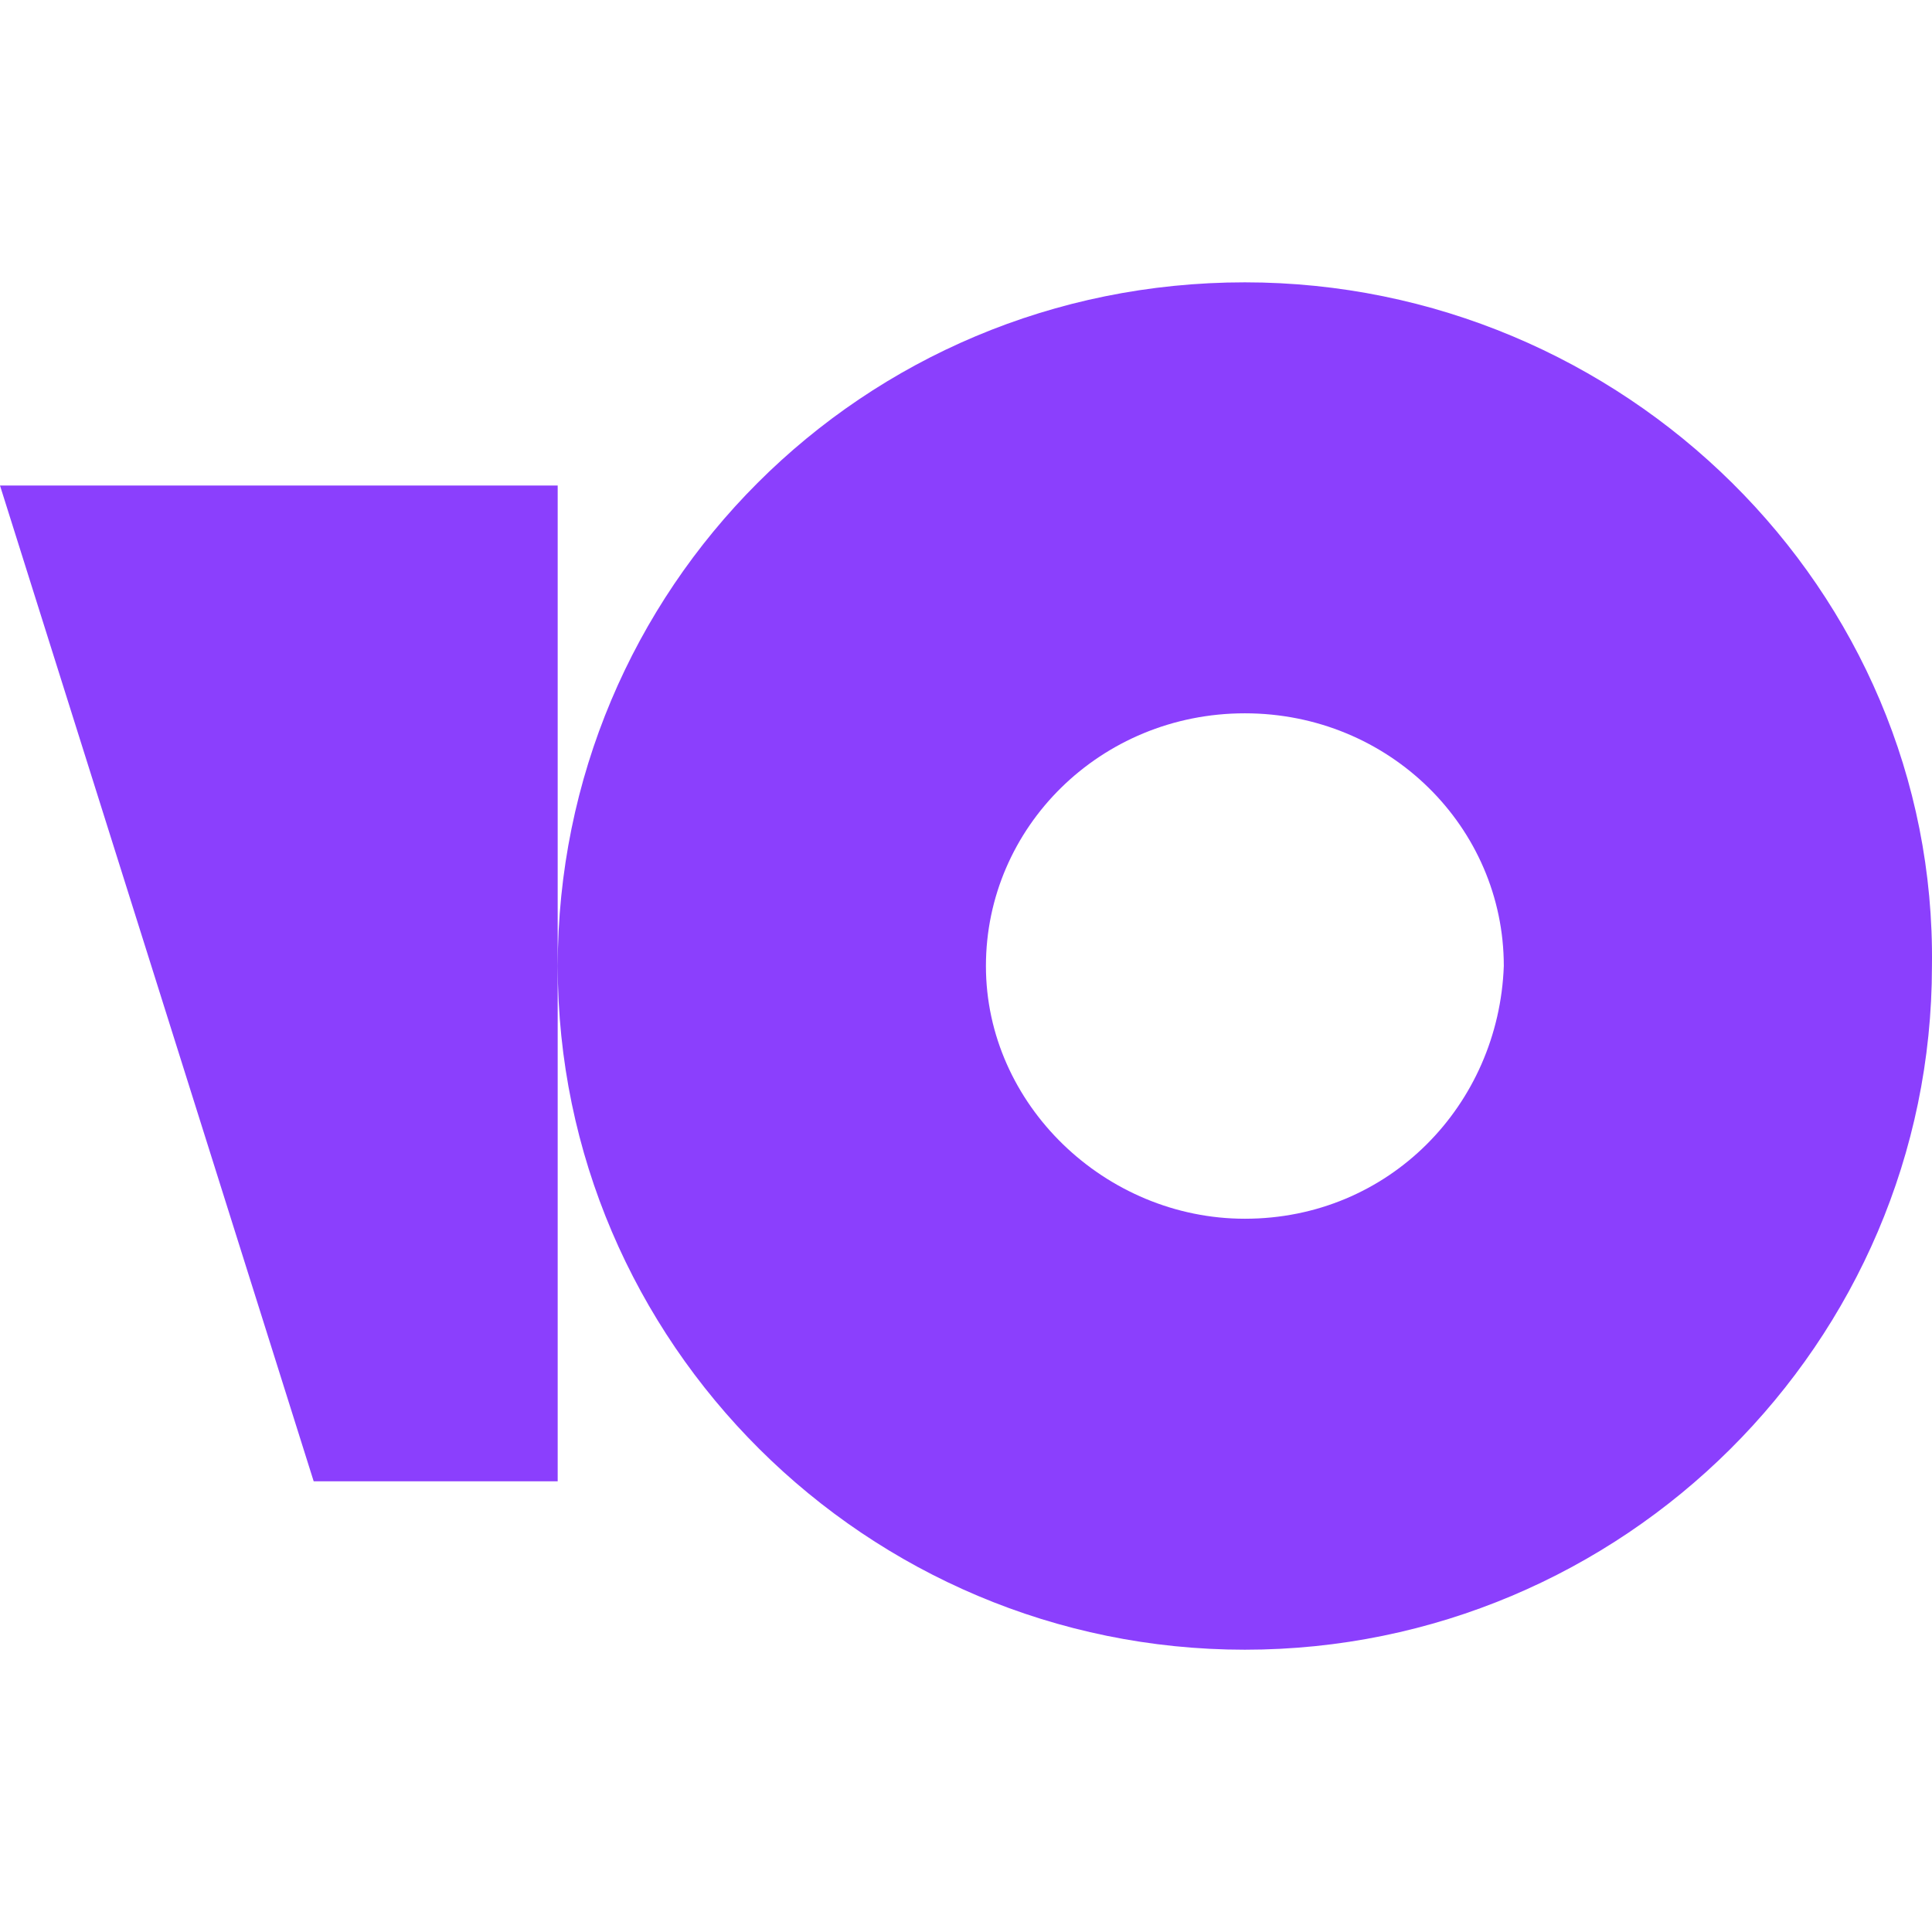
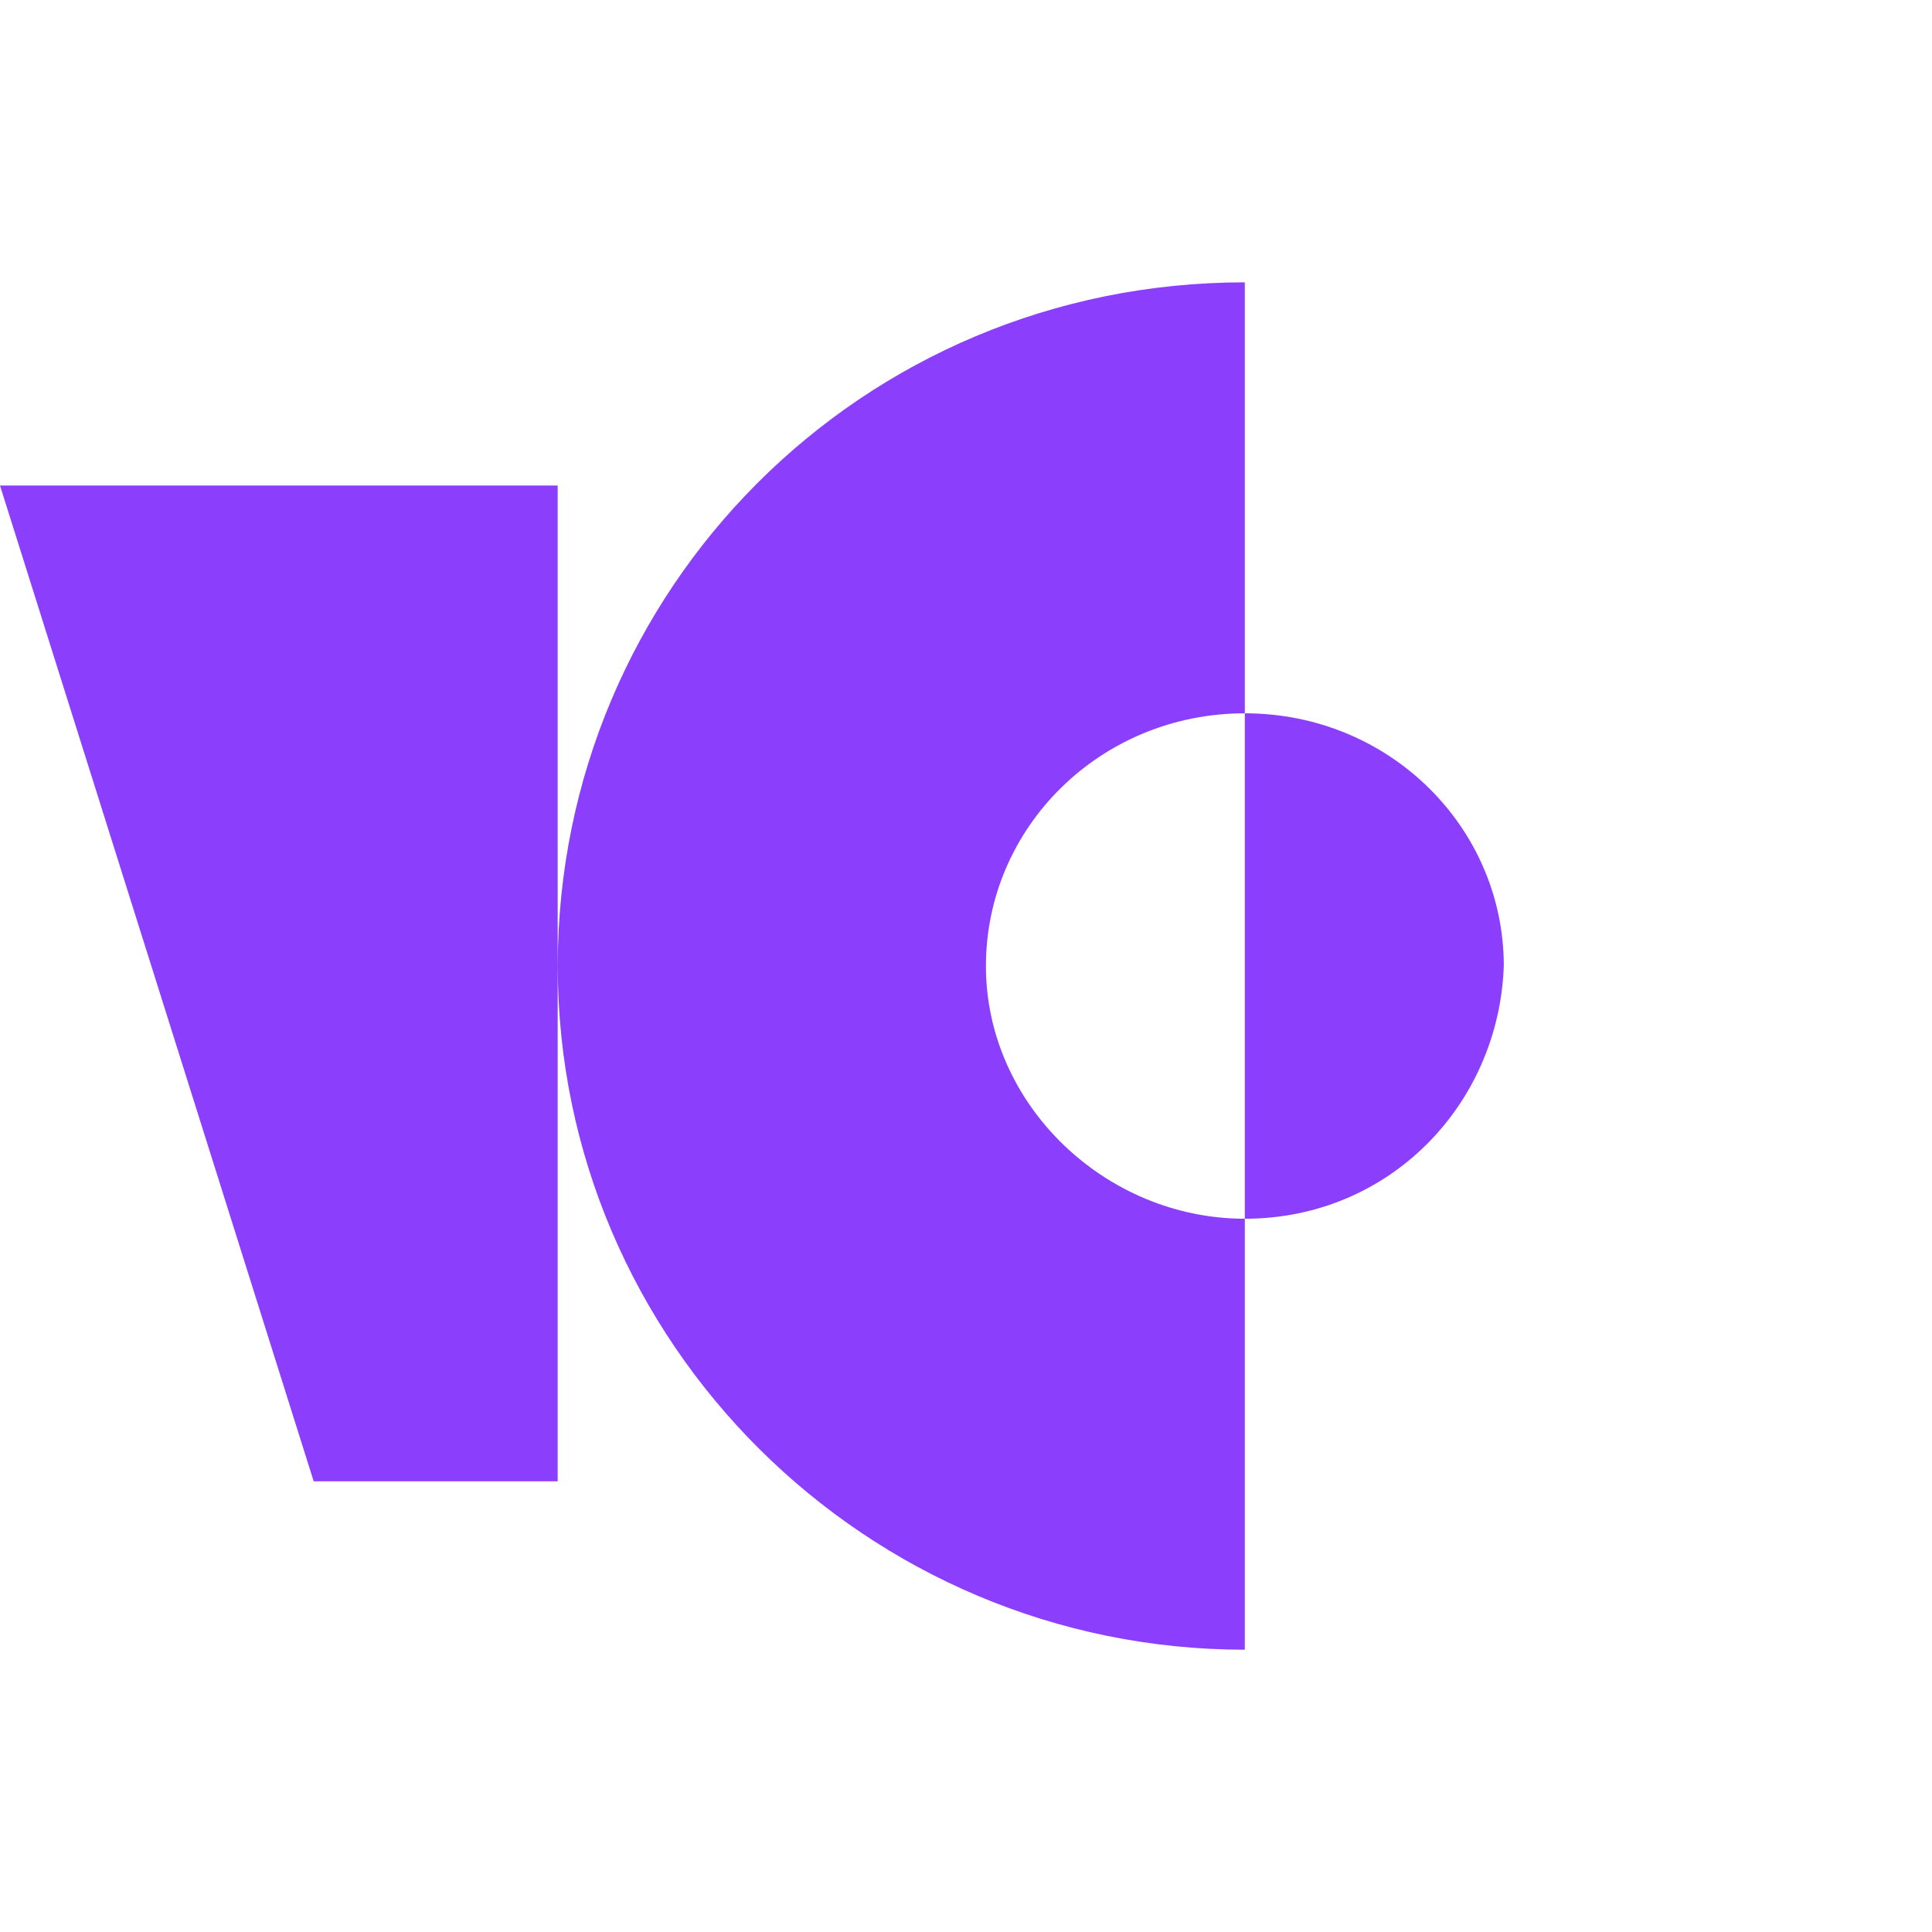
<svg xmlns="http://www.w3.org/2000/svg" width="38.149" height="38.149" fill="none">
-   <path fill="#8b3ffd" d="M24.58 5.575c-7.57 0-13.567 6.065-13.567 13.5s6.096 13.5 13.567 13.5c7.472 0 13.568-6.065 13.568-13.5.1-7.435-6.095-13.5-13.567-13.5zm0 18.49c-2.752 0-5.112-2.25-5.112-4.99s2.262-4.99 5.113-4.99c2.851 0 5.113 2.25 5.113 4.99-.099 2.74-2.262 4.99-5.113 4.99zM11.012 9.587V29.25H6.194L0 9.587z" />
+   <path fill="#8b3ffd" d="M24.58 5.575c-7.57 0-13.567 6.065-13.567 13.5s6.096 13.5 13.567 13.5zm0 18.49c-2.752 0-5.112-2.25-5.112-4.99s2.262-4.99 5.113-4.99c2.851 0 5.113 2.25 5.113 4.99-.099 2.74-2.262 4.99-5.113 4.99zM11.012 9.587V29.25H6.194L0 9.587z" />
</svg>